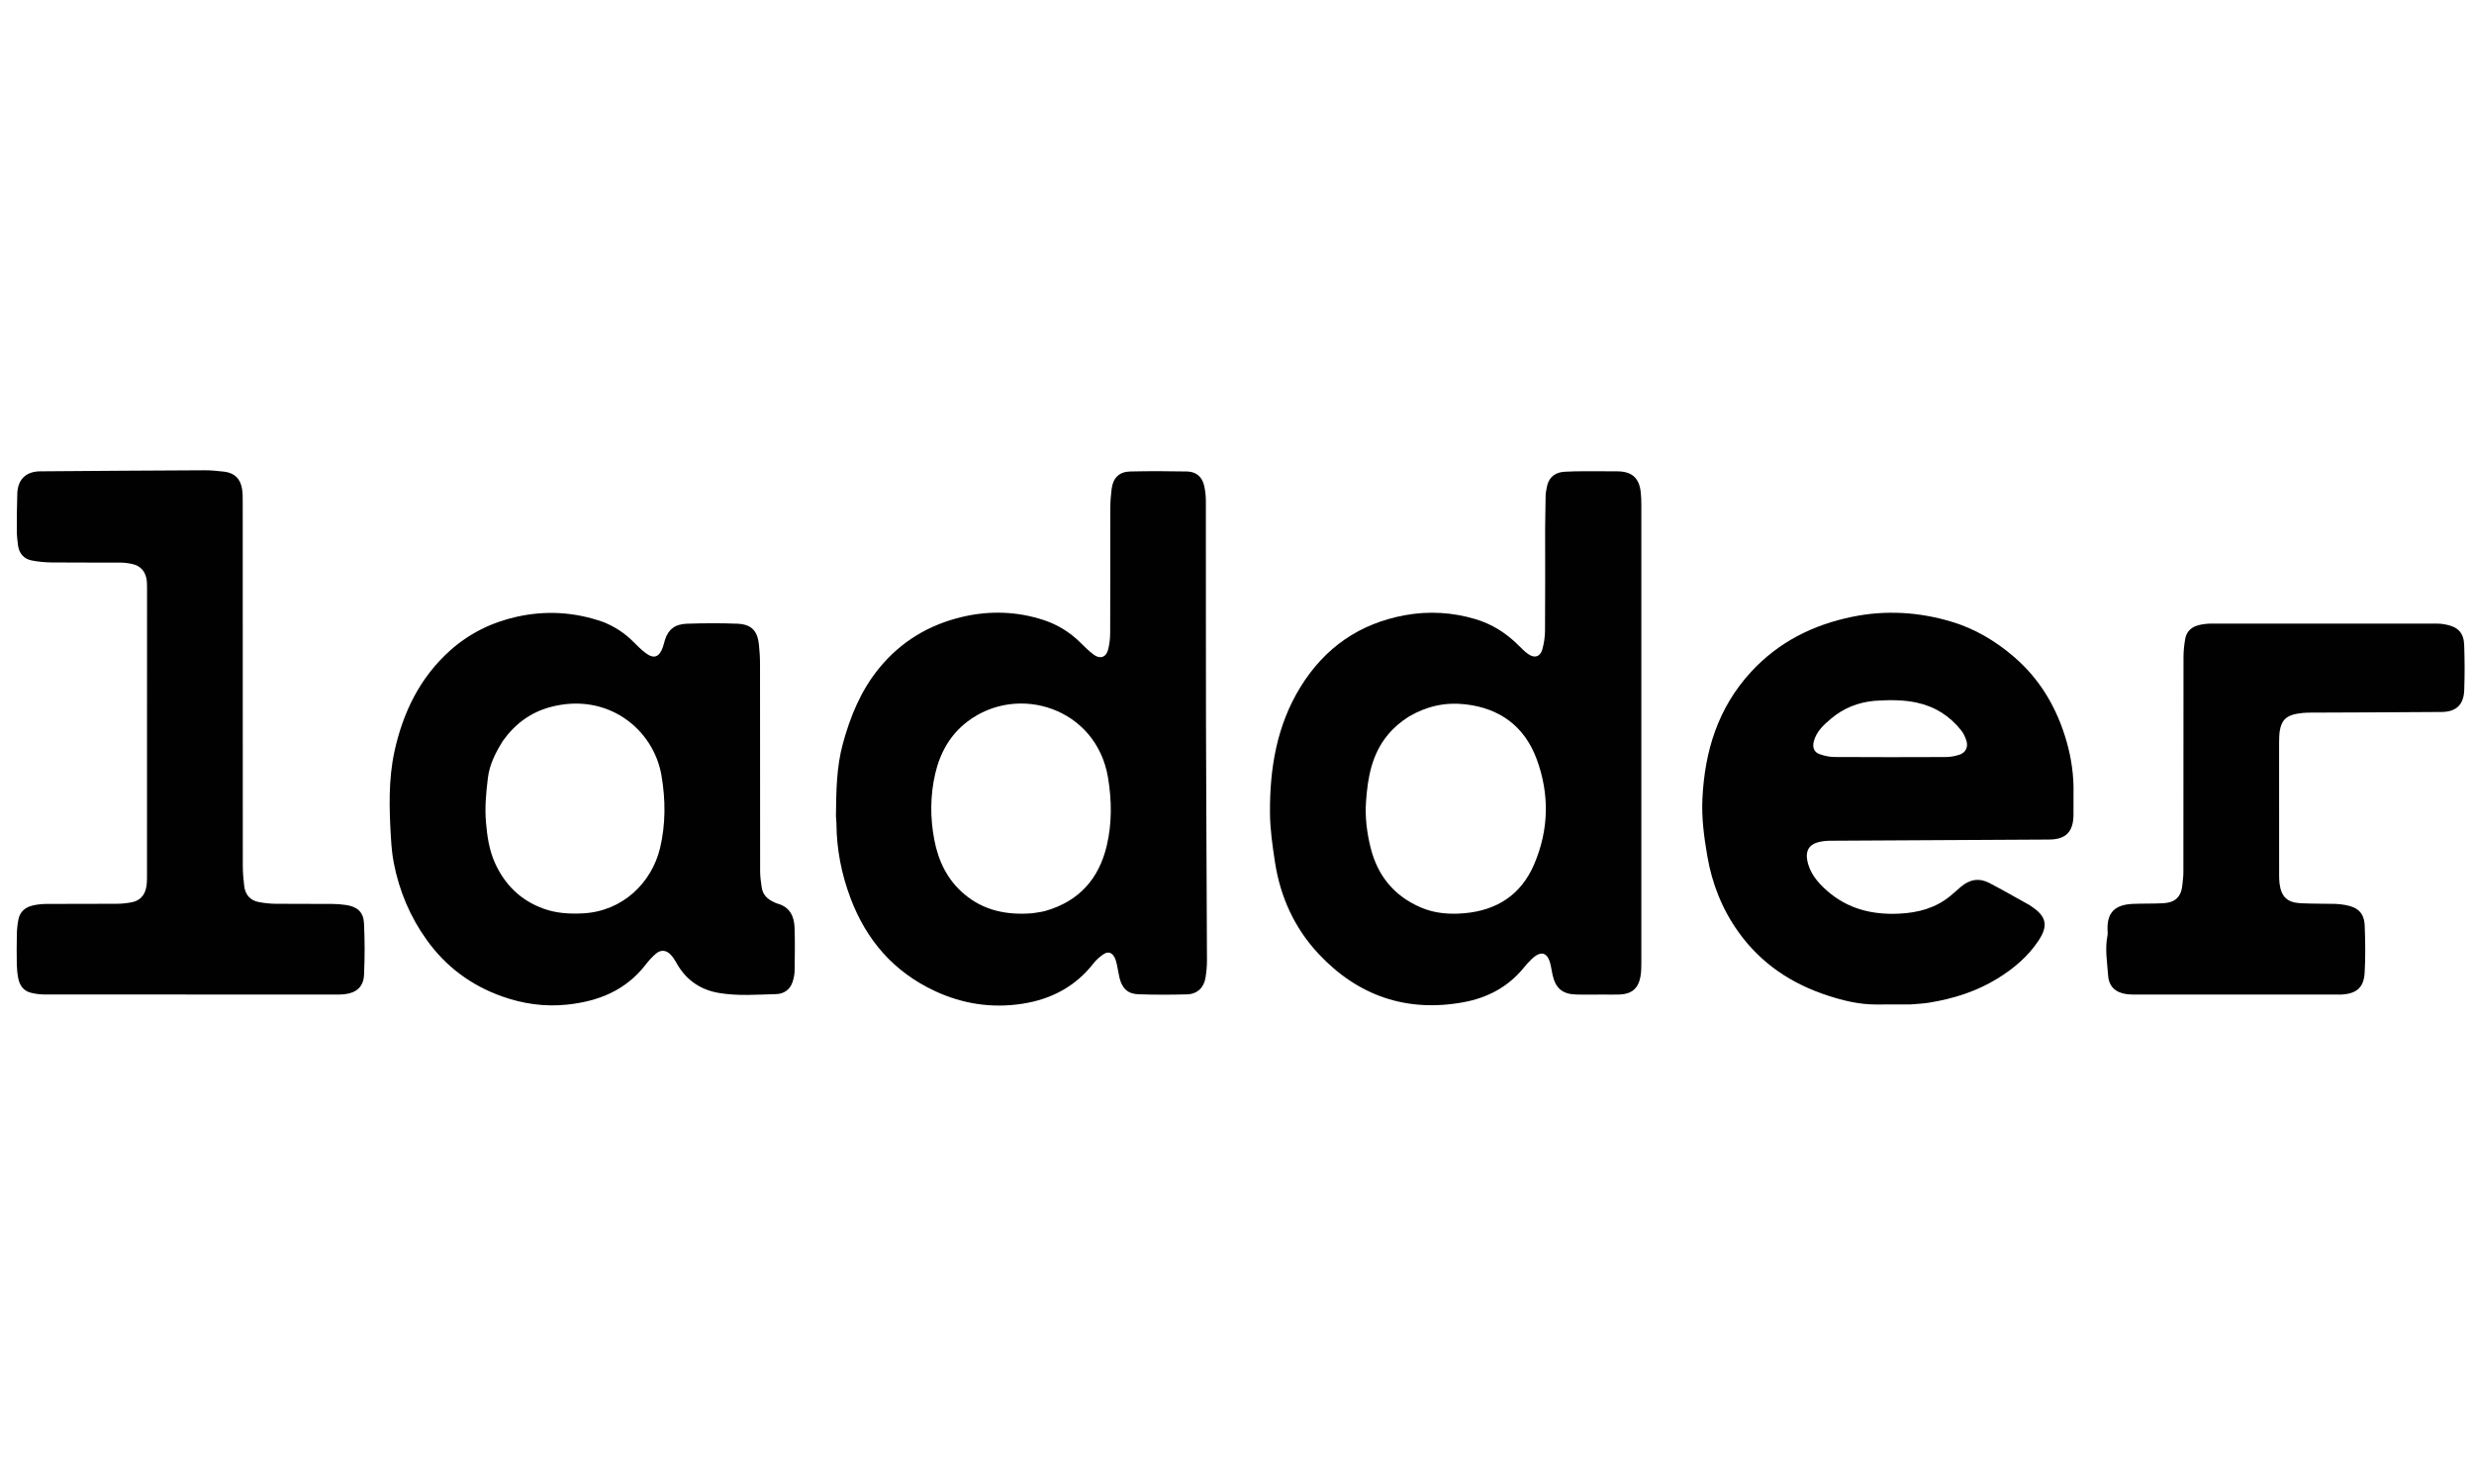
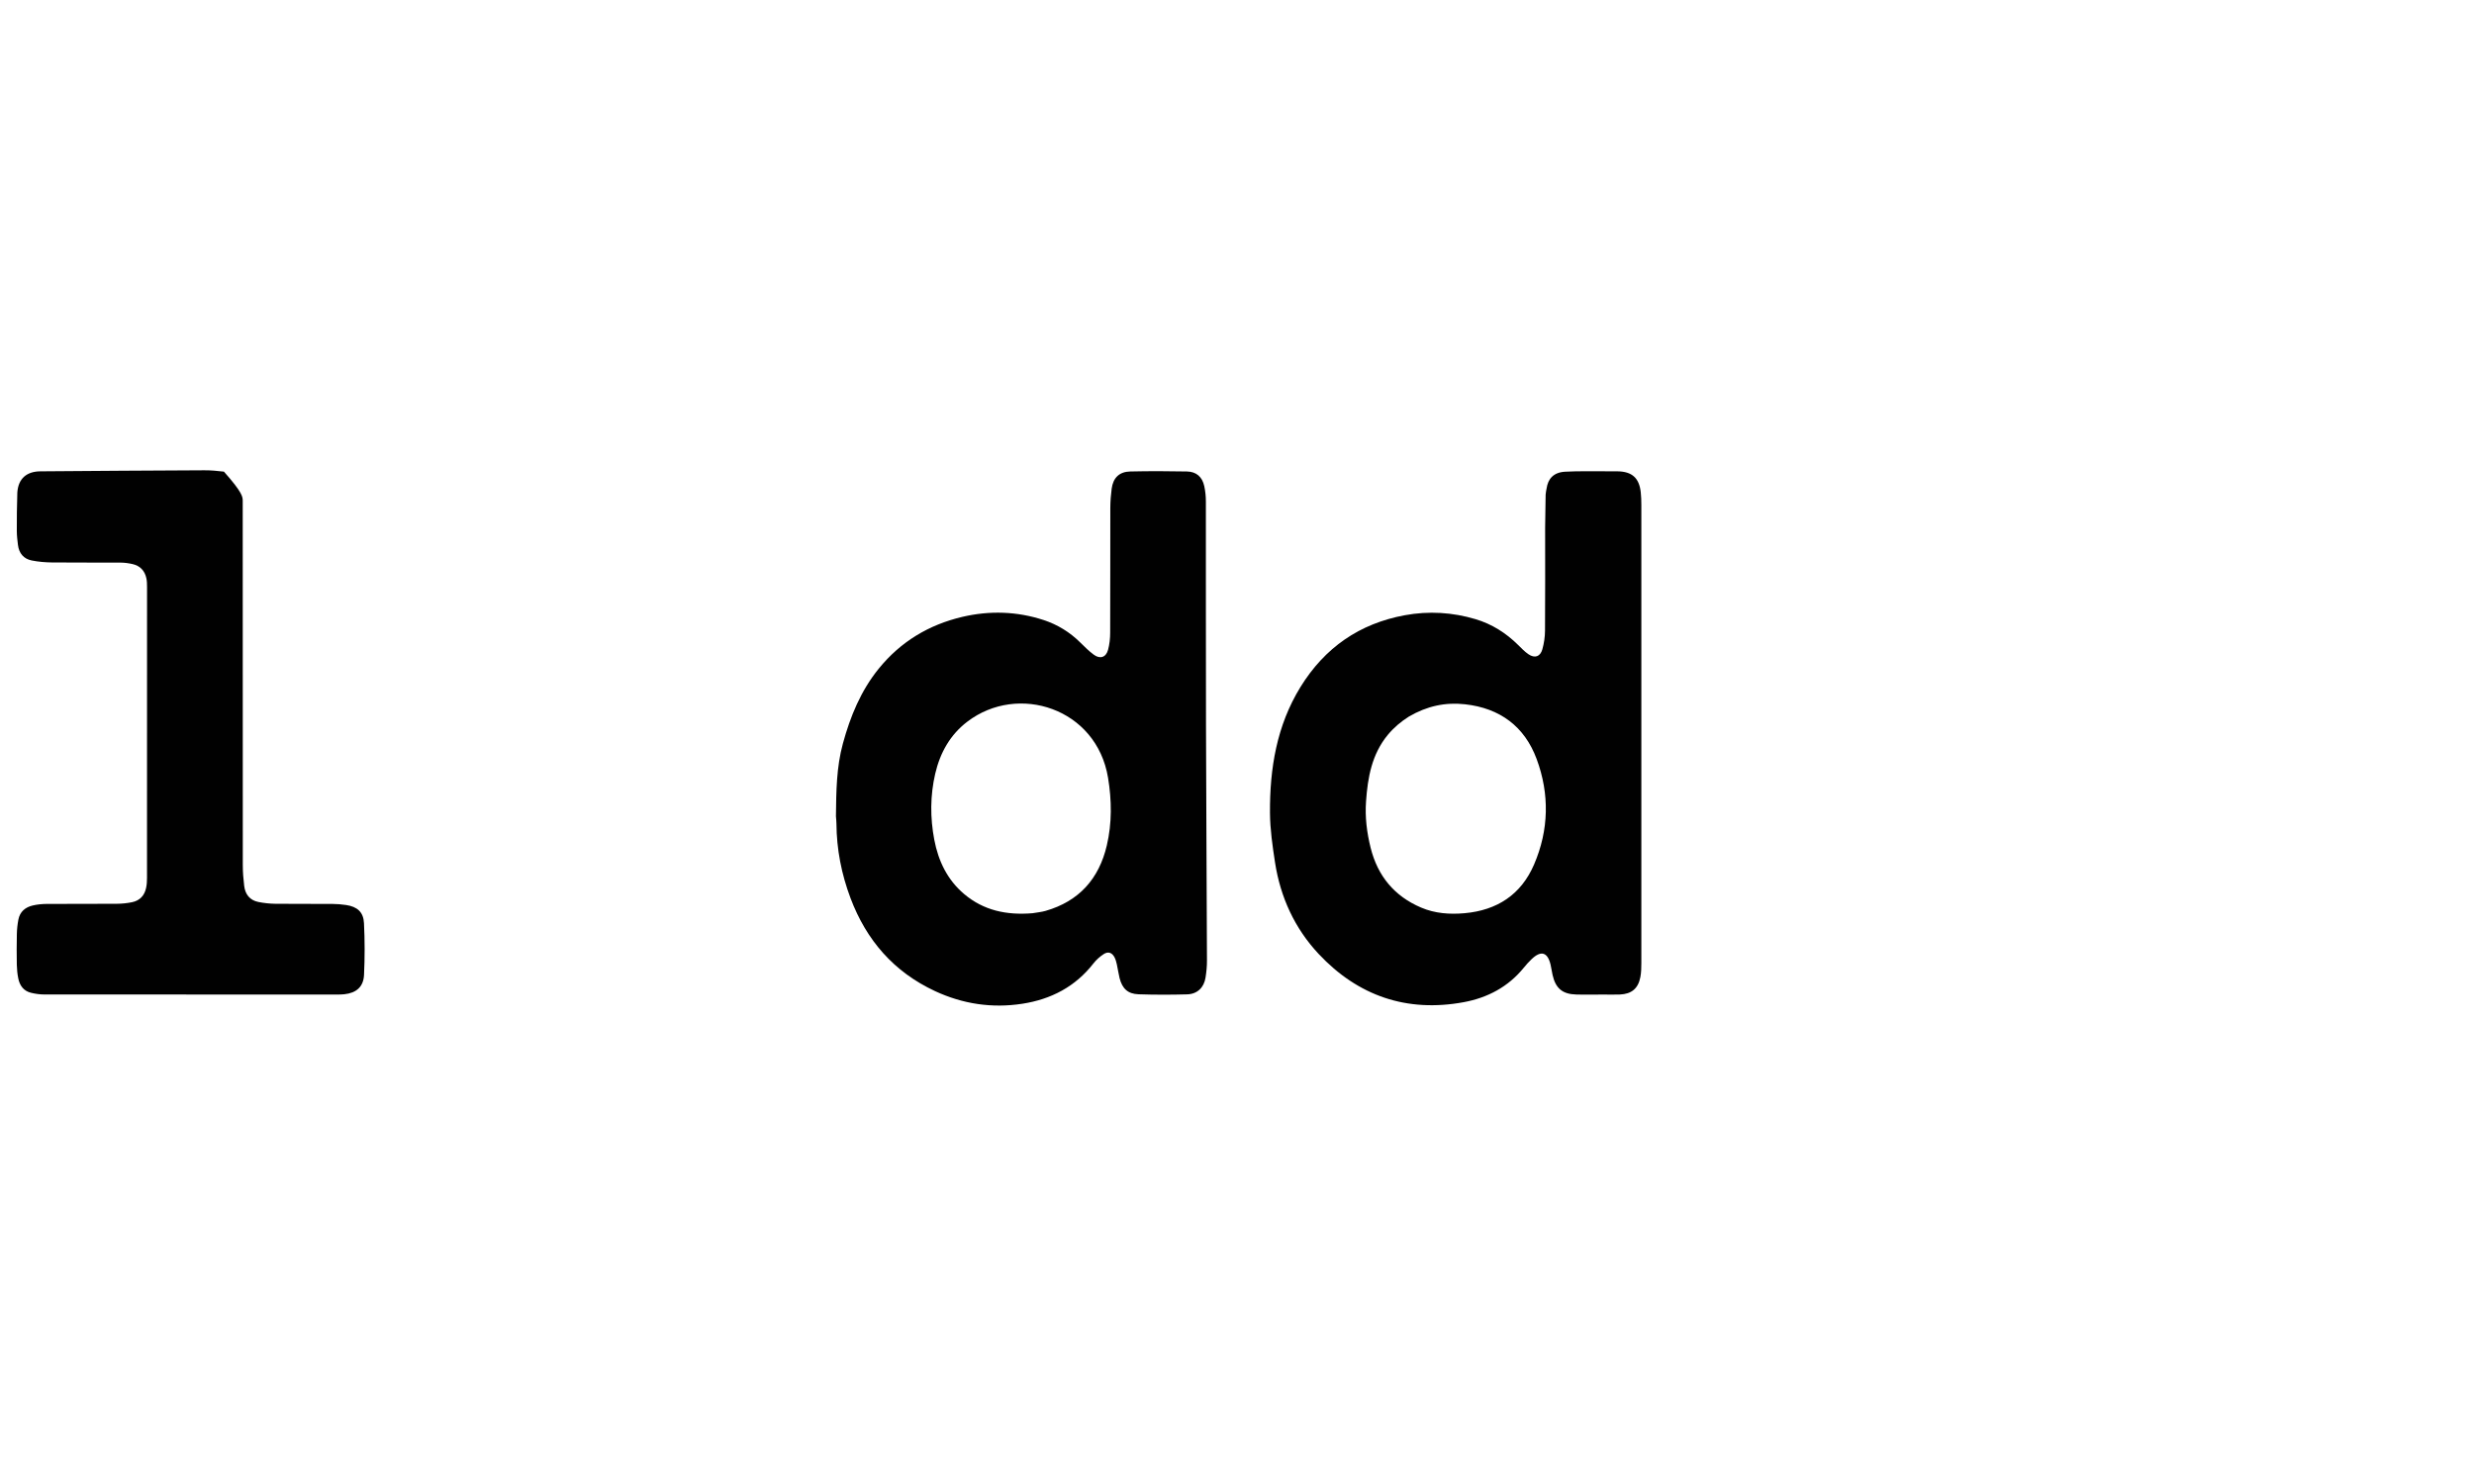
<svg xmlns="http://www.w3.org/2000/svg" width="250px" height="150px" viewBox="0 0 250 150" version="1.1">
  <g id="surface1">
    <path style=" stroke:none;fill-rule:nonzero;fill:rgb(0.392%,0.392%,0.392%);fill-opacity:1;" d="M 156.137 53.332 C 156.152 52.168 156.164 51.086 156.188 50.004 C 156.195 49.785 156.254 49.57 156.289 49.352 C 156.422 48.438 156.953 47.746 158.148 47.68 C 159.551 47.602 160.961 47.645 162.367 47.637 C 162.727 47.633 163.09 47.633 163.449 47.641 C 164.922 47.66 165.648 48.316 165.801 49.773 C 165.844 50.184 165.859 50.602 165.859 51.016 C 165.863 66.461 165.863 81.902 165.859 97.348 C 165.859 97.816 165.848 98.297 165.762 98.754 C 165.543 99.914 164.875 100.473 163.691 100.523 C 163.137 100.547 162.578 100.527 162.023 100.527 C 161.109 100.527 160.191 100.551 159.273 100.523 C 157.887 100.484 157.199 99.902 156.891 98.555 C 156.812 98.203 156.766 97.848 156.684 97.496 C 156.383 96.238 155.719 96.043 154.77 96.949 C 154.488 97.215 154.23 97.508 153.984 97.809 C 152.41 99.75 150.32 100.852 147.918 101.297 C 142.156 102.363 137.227 100.664 133.25 96.422 C 130.832 93.84 129.387 90.695 128.844 87.184 C 128.59 85.523 128.344 83.84 128.332 82.164 C 128.305 77.68 129.008 73.344 131.418 69.434 C 133.871 65.461 137.375 63.027 141.969 62.184 C 144.375 61.742 146.77 61.887 149.113 62.586 C 150.758 63.078 152.184 63.98 153.406 65.191 C 153.742 65.523 154.07 65.871 154.457 66.133 C 155.094 66.566 155.652 66.375 155.859 65.621 C 156.027 65.02 156.121 64.375 156.125 63.75 C 156.152 60.305 156.137 56.859 156.137 53.332 M 142.363 72.434 C 141.562 72.941 140.852 73.539 140.242 74.273 C 138.621 76.238 138.207 78.59 138.039 81.012 C 137.926 82.594 138.121 84.16 138.504 85.695 C 139.215 88.539 140.895 90.582 143.602 91.734 C 145.008 92.336 146.492 92.438 147.996 92.305 C 151.277 92.012 153.703 90.434 155.016 87.387 C 156.523 83.887 156.594 80.262 155.277 76.715 C 154.059 73.43 151.57 71.578 148.047 71.188 C 146.055 70.965 144.195 71.363 142.363 72.434 Z M 142.363 72.434 " />
    <path style=" stroke:none;fill-rule:nonzero;fill:rgb(0.392%,0.392%,0.392%);fill-opacity:1;" d="M 84.473 82.5 C 84.5 79.98 84.523 77.547 85.172 75.168 C 85.922 72.418 86.984 69.82 88.801 67.582 C 91.012 64.859 93.859 63.145 97.258 62.348 C 100.008 61.707 102.754 61.789 105.449 62.668 C 106.859 63.129 108.105 63.895 109.168 64.949 C 109.602 65.379 110.039 65.812 110.523 66.172 C 111.164 66.648 111.77 66.445 111.973 65.672 C 112.121 65.117 112.184 64.527 112.184 63.953 C 112.203 59.73 112.188 55.512 112.199 51.289 C 112.203 50.656 112.254 50.016 112.336 49.391 C 112.484 48.289 113.109 47.68 114.219 47.656 C 116.125 47.613 118.035 47.617 119.938 47.656 C 120.895 47.676 121.484 48.199 121.691 49.129 C 121.801 49.637 121.855 50.168 121.855 50.691 C 121.863 58.215 121.848 65.742 121.867 73.27 C 121.887 81.207 121.938 89.145 121.965 97.086 C 121.969 97.66 121.91 98.246 121.82 98.816 C 121.664 99.82 120.984 100.48 119.961 100.508 C 118.324 100.555 116.684 100.555 115.047 100.5 C 113.965 100.461 113.402 99.922 113.133 98.859 C 113.02 98.402 112.961 97.938 112.859 97.48 C 112.805 97.238 112.738 96.992 112.629 96.773 C 112.375 96.285 111.984 96.141 111.527 96.441 C 111.145 96.691 110.777 97.016 110.496 97.379 C 108.66 99.738 106.199 101.012 103.305 101.457 C 100.25 101.93 97.297 101.484 94.488 100.18 C 90.328 98.242 87.551 95.047 85.945 90.781 C 85.031 88.348 84.539 85.844 84.523 83.246 C 84.523 83.023 84.492 82.805 84.473 82.5 M 104.352 92.305 C 104.785 92.227 105.23 92.191 105.652 92.07 C 109.031 91.102 111.055 88.828 111.844 85.457 C 112.375 83.199 112.344 80.895 111.969 78.613 C 110.805 71.574 102.867 69.043 97.754 72.941 C 96.004 74.273 94.996 76.098 94.504 78.207 C 93.992 80.418 93.988 82.664 94.41 84.879 C 94.816 87.02 95.73 88.941 97.441 90.379 C 99.398 92.023 101.699 92.527 104.352 92.305 Z M 104.352 92.305 " />
-     <path style=" stroke:none;fill-rule:nonzero;fill:rgb(0.392%,0.392%,0.392%);fill-opacity:1;" d="M 60.949 62.867 C 62.156 63.352 63.164 64.02 64.031 64.902 C 64.398 65.277 64.781 65.648 65.191 65.969 C 66.055 66.645 66.621 66.453 66.988 65.395 C 67.07 65.16 67.121 64.918 67.195 64.68 C 67.523 63.633 68.195 63.082 69.426 63.043 C 71.121 62.988 72.816 62.977 74.508 63.043 C 75.93 63.102 76.547 63.754 76.691 65.16 C 76.754 65.793 76.801 66.43 76.801 67.062 C 76.809 74.062 76.801 81.062 76.812 88.062 C 76.812 88.609 76.891 89.16 76.973 89.707 C 77.078 90.43 77.547 90.883 78.184 91.176 C 78.312 91.234 78.438 91.301 78.57 91.336 C 79.812 91.68 80.258 92.621 80.293 93.785 C 80.34 95.227 80.32 96.672 80.297 98.117 C 80.289 98.496 80.211 98.891 80.09 99.254 C 79.84 100.023 79.219 100.457 78.465 100.48 C 76.527 100.531 74.582 100.695 72.652 100.367 C 70.703 100.039 69.25 98.992 68.305 97.238 C 68.16 96.973 67.98 96.719 67.773 96.5 C 67.34 96.031 66.793 95.969 66.301 96.379 C 65.898 96.715 65.547 97.113 65.227 97.527 C 63.219 100.109 60.484 101.207 57.324 101.543 C 55.043 101.785 52.855 101.469 50.723 100.711 C 47.609 99.602 45.07 97.719 43.133 95.023 C 41.438 92.668 40.344 90.059 39.793 87.223 C 39.629 86.387 39.555 85.527 39.504 84.676 C 39.328 81.746 39.238 78.797 39.867 75.922 C 40.727 72.008 42.438 68.477 45.477 65.758 C 47.406 64.031 49.676 62.906 52.223 62.34 C 55.164 61.688 58.047 61.852 60.949 62.867 M 50.809 74.898 C 50.09 76.055 49.465 77.258 49.301 78.637 C 49.121 80.113 48.98 81.578 49.105 83.086 C 49.227 84.504 49.418 85.879 50 87.188 C 50.996 89.418 52.609 91.008 54.918 91.844 C 56.207 92.312 57.547 92.391 58.918 92.32 C 62.934 92.109 65.859 89.215 66.699 85.723 C 67.277 83.301 67.258 80.852 66.848 78.41 C 66.047 73.668 61.348 69.922 55.598 71.473 C 53.641 72 52.062 73.141 50.809 74.898 Z M 50.809 74.898 " />
-     <path style=" stroke:none;fill-rule:nonzero;fill:rgb(0.392%,0.392%,0.392%);fill-opacity:1;" d="M 193.043 101.527 C 191.809 101.527 190.652 101.531 189.496 101.531 C 187.875 101.527 186.316 101.152 184.785 100.66 C 181.07 99.465 177.965 97.418 175.672 94.203 C 174.012 91.883 173.004 89.316 172.523 86.52 C 172.195 84.605 171.938 82.688 172.031 80.746 C 172.258 75.938 173.594 71.562 176.93 67.93 C 179.719 64.898 183.188 63.16 187.168 62.344 C 190.543 61.652 193.883 61.852 197.176 62.832 C 199.547 63.539 201.633 64.777 203.504 66.383 C 206.191 68.691 207.887 71.621 208.848 75.008 C 209.324 76.695 209.566 78.41 209.531 80.168 C 209.516 80.918 209.539 81.668 209.527 82.418 C 209.496 84.094 208.738 84.852 207.066 84.859 C 199.688 84.902 192.305 84.934 184.922 84.98 C 184.488 84.984 184.035 85.035 183.621 85.16 C 182.797 85.402 182.469 86.027 182.609 86.879 C 182.836 88.215 183.652 89.176 184.621 90.031 C 186.715 91.883 189.215 92.484 191.941 92.348 C 193.836 92.254 195.602 91.785 197.094 90.551 C 197.457 90.25 197.805 89.934 198.16 89.629 C 199.031 88.883 200 88.719 201.016 89.246 C 202.391 89.961 203.73 90.738 205.09 91.488 C 205.184 91.543 205.273 91.609 205.363 91.676 C 206.82 92.672 206.977 93.609 205.977 95.105 C 204.906 96.707 203.465 97.914 201.852 98.906 C 199.73 100.211 197.387 100.953 194.934 101.348 C 194.336 101.445 193.727 101.469 193.043 101.527 M 189.449 70.836 C 187.773 70.98 186.281 71.578 185 72.664 C 184.262 73.293 183.543 73.949 183.285 74.945 C 183.129 75.527 183.301 76.023 183.859 76.223 C 184.34 76.398 184.871 76.512 185.383 76.516 C 189.125 76.539 192.867 76.535 196.613 76.52 C 197.074 76.516 197.551 76.434 197.992 76.289 C 198.641 76.078 198.918 75.492 198.699 74.84 C 198.578 74.48 198.41 74.113 198.176 73.82 C 197.02 72.363 195.527 71.418 193.699 71.023 C 192.344 70.73 190.973 70.734 189.449 70.836 Z M 189.449 70.836 " />
-     <path style=" stroke:none;fill-rule:nonzero;fill:rgb(0.392%,0.392%,0.392%);fill-opacity:1;" d="M 1.75 49.797 C 1.844 48.328 2.742 47.652 4.078 47.641 C 9.598 47.598 15.121 47.559 20.645 47.535 C 21.305 47.531 21.969 47.594 22.629 47.672 C 23.68 47.793 24.285 48.363 24.457 49.402 C 24.527 49.809 24.527 50.23 24.527 50.645 C 24.527 62.922 24.527 75.199 24.535 87.477 C 24.535 88.168 24.594 88.859 24.676 89.543 C 24.777 90.395 25.238 90.992 26.102 91.168 C 26.668 91.281 27.25 91.344 27.828 91.352 C 29.742 91.375 31.66 91.352 33.578 91.367 C 34.043 91.367 34.516 91.41 34.977 91.477 C 36.102 91.645 36.727 92.188 36.781 93.309 C 36.867 95.051 36.867 96.805 36.785 98.547 C 36.727 99.75 36.004 100.367 34.801 100.496 C 34.551 100.523 34.301 100.527 34.051 100.527 C 24.191 100.527 14.328 100.531 4.469 100.52 C 4.031 100.52 3.586 100.457 3.16 100.355 C 2.402 100.184 1.996 99.633 1.848 98.906 C 1.754 98.449 1.711 97.977 1.699 97.508 C 1.68 96.48 1.68 95.453 1.703 94.426 C 1.711 93.934 1.766 93.434 1.859 92.945 C 2.012 92.148 2.559 91.699 3.312 91.523 C 3.766 91.418 4.242 91.371 4.707 91.367 C 7.07 91.352 9.43 91.371 11.793 91.352 C 12.312 91.348 12.844 91.297 13.352 91.191 C 14.129 91.031 14.605 90.516 14.766 89.738 C 14.836 89.414 14.855 89.078 14.855 88.746 C 14.863 78.941 14.863 69.137 14.859 59.332 C 14.859 59.027 14.852 58.715 14.785 58.422 C 14.617 57.68 14.152 57.191 13.41 57.02 C 13.008 56.926 12.594 56.871 12.184 56.867 C 9.875 56.855 7.57 56.875 5.266 56.852 C 4.578 56.844 3.883 56.785 3.211 56.652 C 2.391 56.492 1.922 55.926 1.816 55.094 C 1.758 54.629 1.703 54.16 1.699 53.695 C 1.691 52.418 1.711 51.141 1.75 49.797 Z M 1.75 49.797 " />
-     <path style=" stroke:none;fill-rule:nonzero;fill:rgb(0.392%,0.392%,0.392%);fill-opacity:1;" d="M 230.305 75.016 C 230.305 79.512 230.305 83.93 230.309 88.344 C 230.309 88.648 230.309 88.953 230.344 89.258 C 230.508 90.629 231.109 91.23 232.488 91.297 C 233.648 91.355 234.816 91.336 235.98 91.363 C 236.309 91.371 236.641 91.414 236.965 91.469 C 238.297 91.703 238.91 92.301 238.957 93.598 C 239.016 95.176 239.043 96.762 238.949 98.336 C 238.859 99.832 238.121 100.43 236.652 100.527 C 236.484 100.539 236.32 100.527 236.152 100.527 C 229.348 100.527 222.547 100.527 215.742 100.527 C 215.465 100.527 215.188 100.527 214.914 100.488 C 213.793 100.336 213.113 99.738 213.031 98.621 C 212.934 97.277 212.691 95.926 212.961 94.57 C 213 94.383 212.977 94.184 212.969 93.988 C 212.91 92.242 213.707 91.441 215.531 91.363 C 216.527 91.32 217.527 91.348 218.523 91.301 C 219.543 91.254 220.398 90.898 220.531 89.438 C 220.566 89.027 220.633 88.617 220.633 88.207 C 220.641 80.93 220.633 73.656 220.645 66.379 C 220.648 65.777 220.715 65.168 220.82 64.57 C 220.961 63.77 221.516 63.328 222.277 63.164 C 222.68 63.074 223.098 63.031 223.508 63.031 C 231.09 63.023 238.668 63.027 246.25 63.031 C 246.551 63.031 246.855 63.066 247.148 63.125 C 248.379 63.363 248.961 63.957 249.008 65.188 C 249.062 66.711 249.066 68.242 249.012 69.77 C 248.957 71.223 248.203 71.953 246.746 71.965 C 242.25 72.004 237.75 72.008 233.254 72.031 C 232.871 72.035 232.484 72.078 232.105 72.145 C 231.008 72.34 230.52 72.844 230.363 73.941 C 230.312 74.27 230.324 74.605 230.305 75.016 Z M 230.305 75.016 " />
+     <path style=" stroke:none;fill-rule:nonzero;fill:rgb(0.392%,0.392%,0.392%);fill-opacity:1;" d="M 1.75 49.797 C 1.844 48.328 2.742 47.652 4.078 47.641 C 9.598 47.598 15.121 47.559 20.645 47.535 C 21.305 47.531 21.969 47.594 22.629 47.672 C 24.527 49.809 24.527 50.23 24.527 50.645 C 24.527 62.922 24.527 75.199 24.535 87.477 C 24.535 88.168 24.594 88.859 24.676 89.543 C 24.777 90.395 25.238 90.992 26.102 91.168 C 26.668 91.281 27.25 91.344 27.828 91.352 C 29.742 91.375 31.66 91.352 33.578 91.367 C 34.043 91.367 34.516 91.41 34.977 91.477 C 36.102 91.645 36.727 92.188 36.781 93.309 C 36.867 95.051 36.867 96.805 36.785 98.547 C 36.727 99.75 36.004 100.367 34.801 100.496 C 34.551 100.523 34.301 100.527 34.051 100.527 C 24.191 100.527 14.328 100.531 4.469 100.52 C 4.031 100.52 3.586 100.457 3.16 100.355 C 2.402 100.184 1.996 99.633 1.848 98.906 C 1.754 98.449 1.711 97.977 1.699 97.508 C 1.68 96.48 1.68 95.453 1.703 94.426 C 1.711 93.934 1.766 93.434 1.859 92.945 C 2.012 92.148 2.559 91.699 3.312 91.523 C 3.766 91.418 4.242 91.371 4.707 91.367 C 7.07 91.352 9.43 91.371 11.793 91.352 C 12.312 91.348 12.844 91.297 13.352 91.191 C 14.129 91.031 14.605 90.516 14.766 89.738 C 14.836 89.414 14.855 89.078 14.855 88.746 C 14.863 78.941 14.863 69.137 14.859 59.332 C 14.859 59.027 14.852 58.715 14.785 58.422 C 14.617 57.68 14.152 57.191 13.41 57.02 C 13.008 56.926 12.594 56.871 12.184 56.867 C 9.875 56.855 7.57 56.875 5.266 56.852 C 4.578 56.844 3.883 56.785 3.211 56.652 C 2.391 56.492 1.922 55.926 1.816 55.094 C 1.758 54.629 1.703 54.16 1.699 53.695 C 1.691 52.418 1.711 51.141 1.75 49.797 Z M 1.75 49.797 " />
  </g>
</svg>